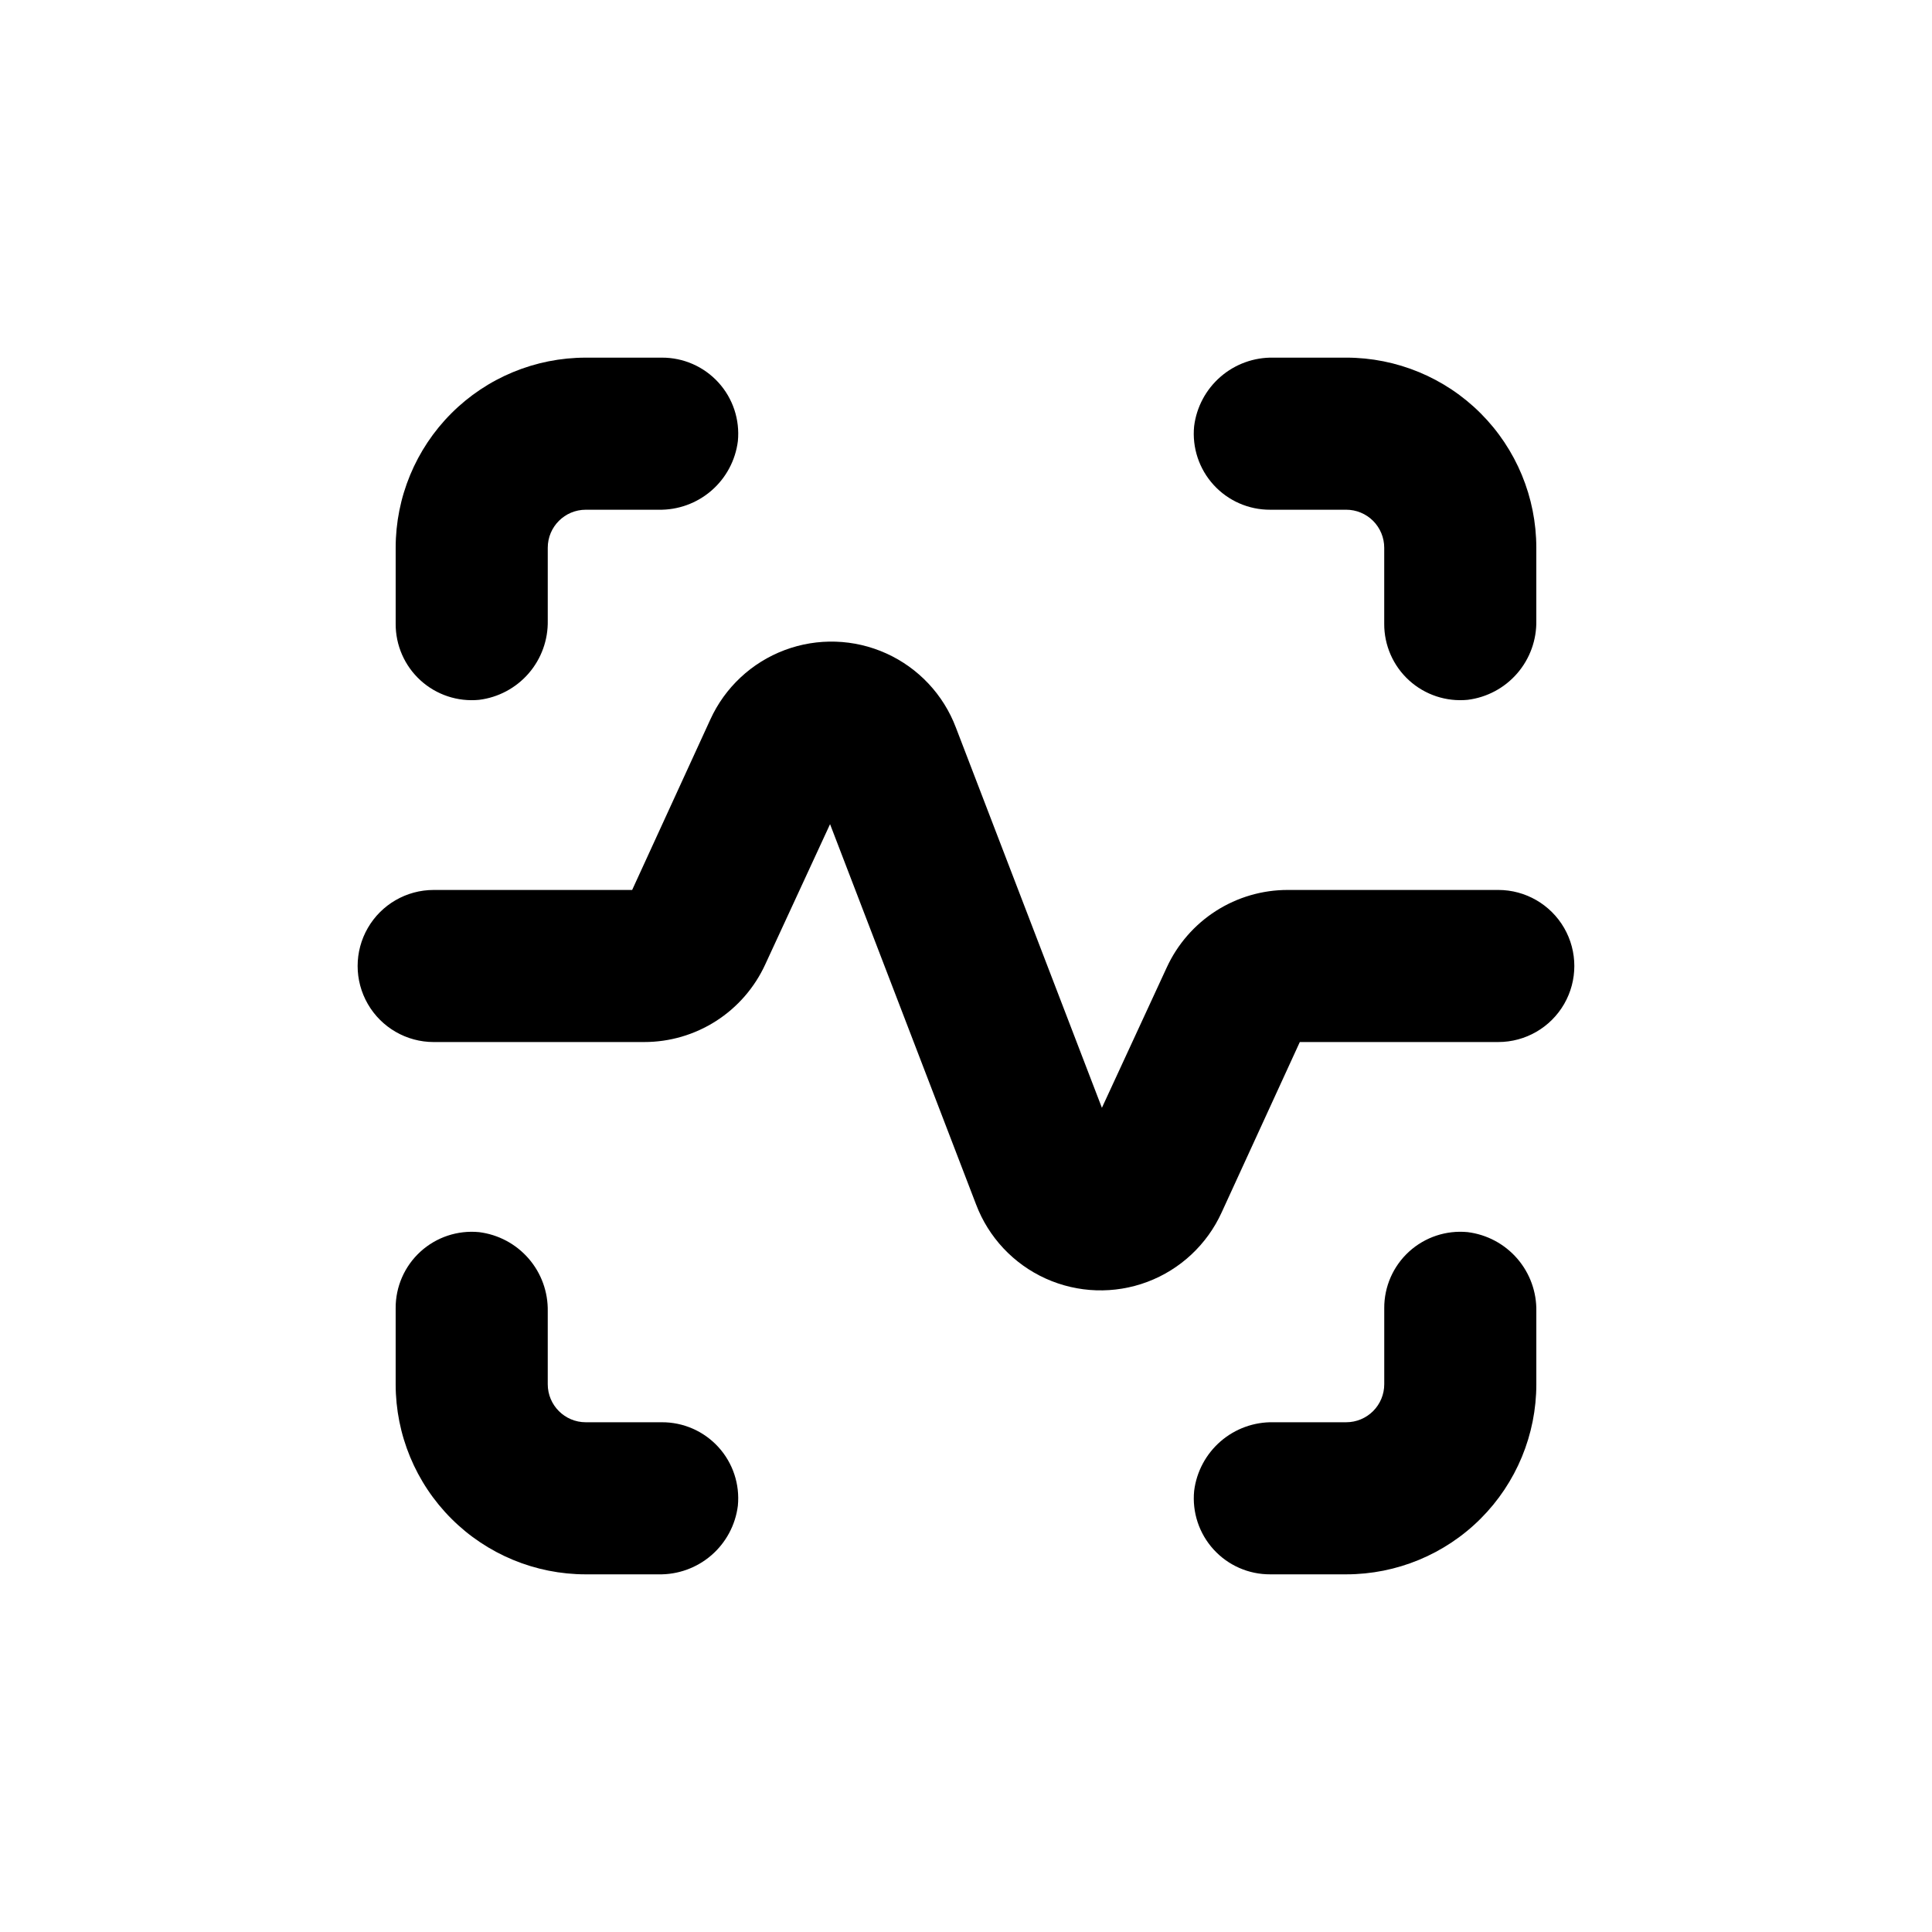
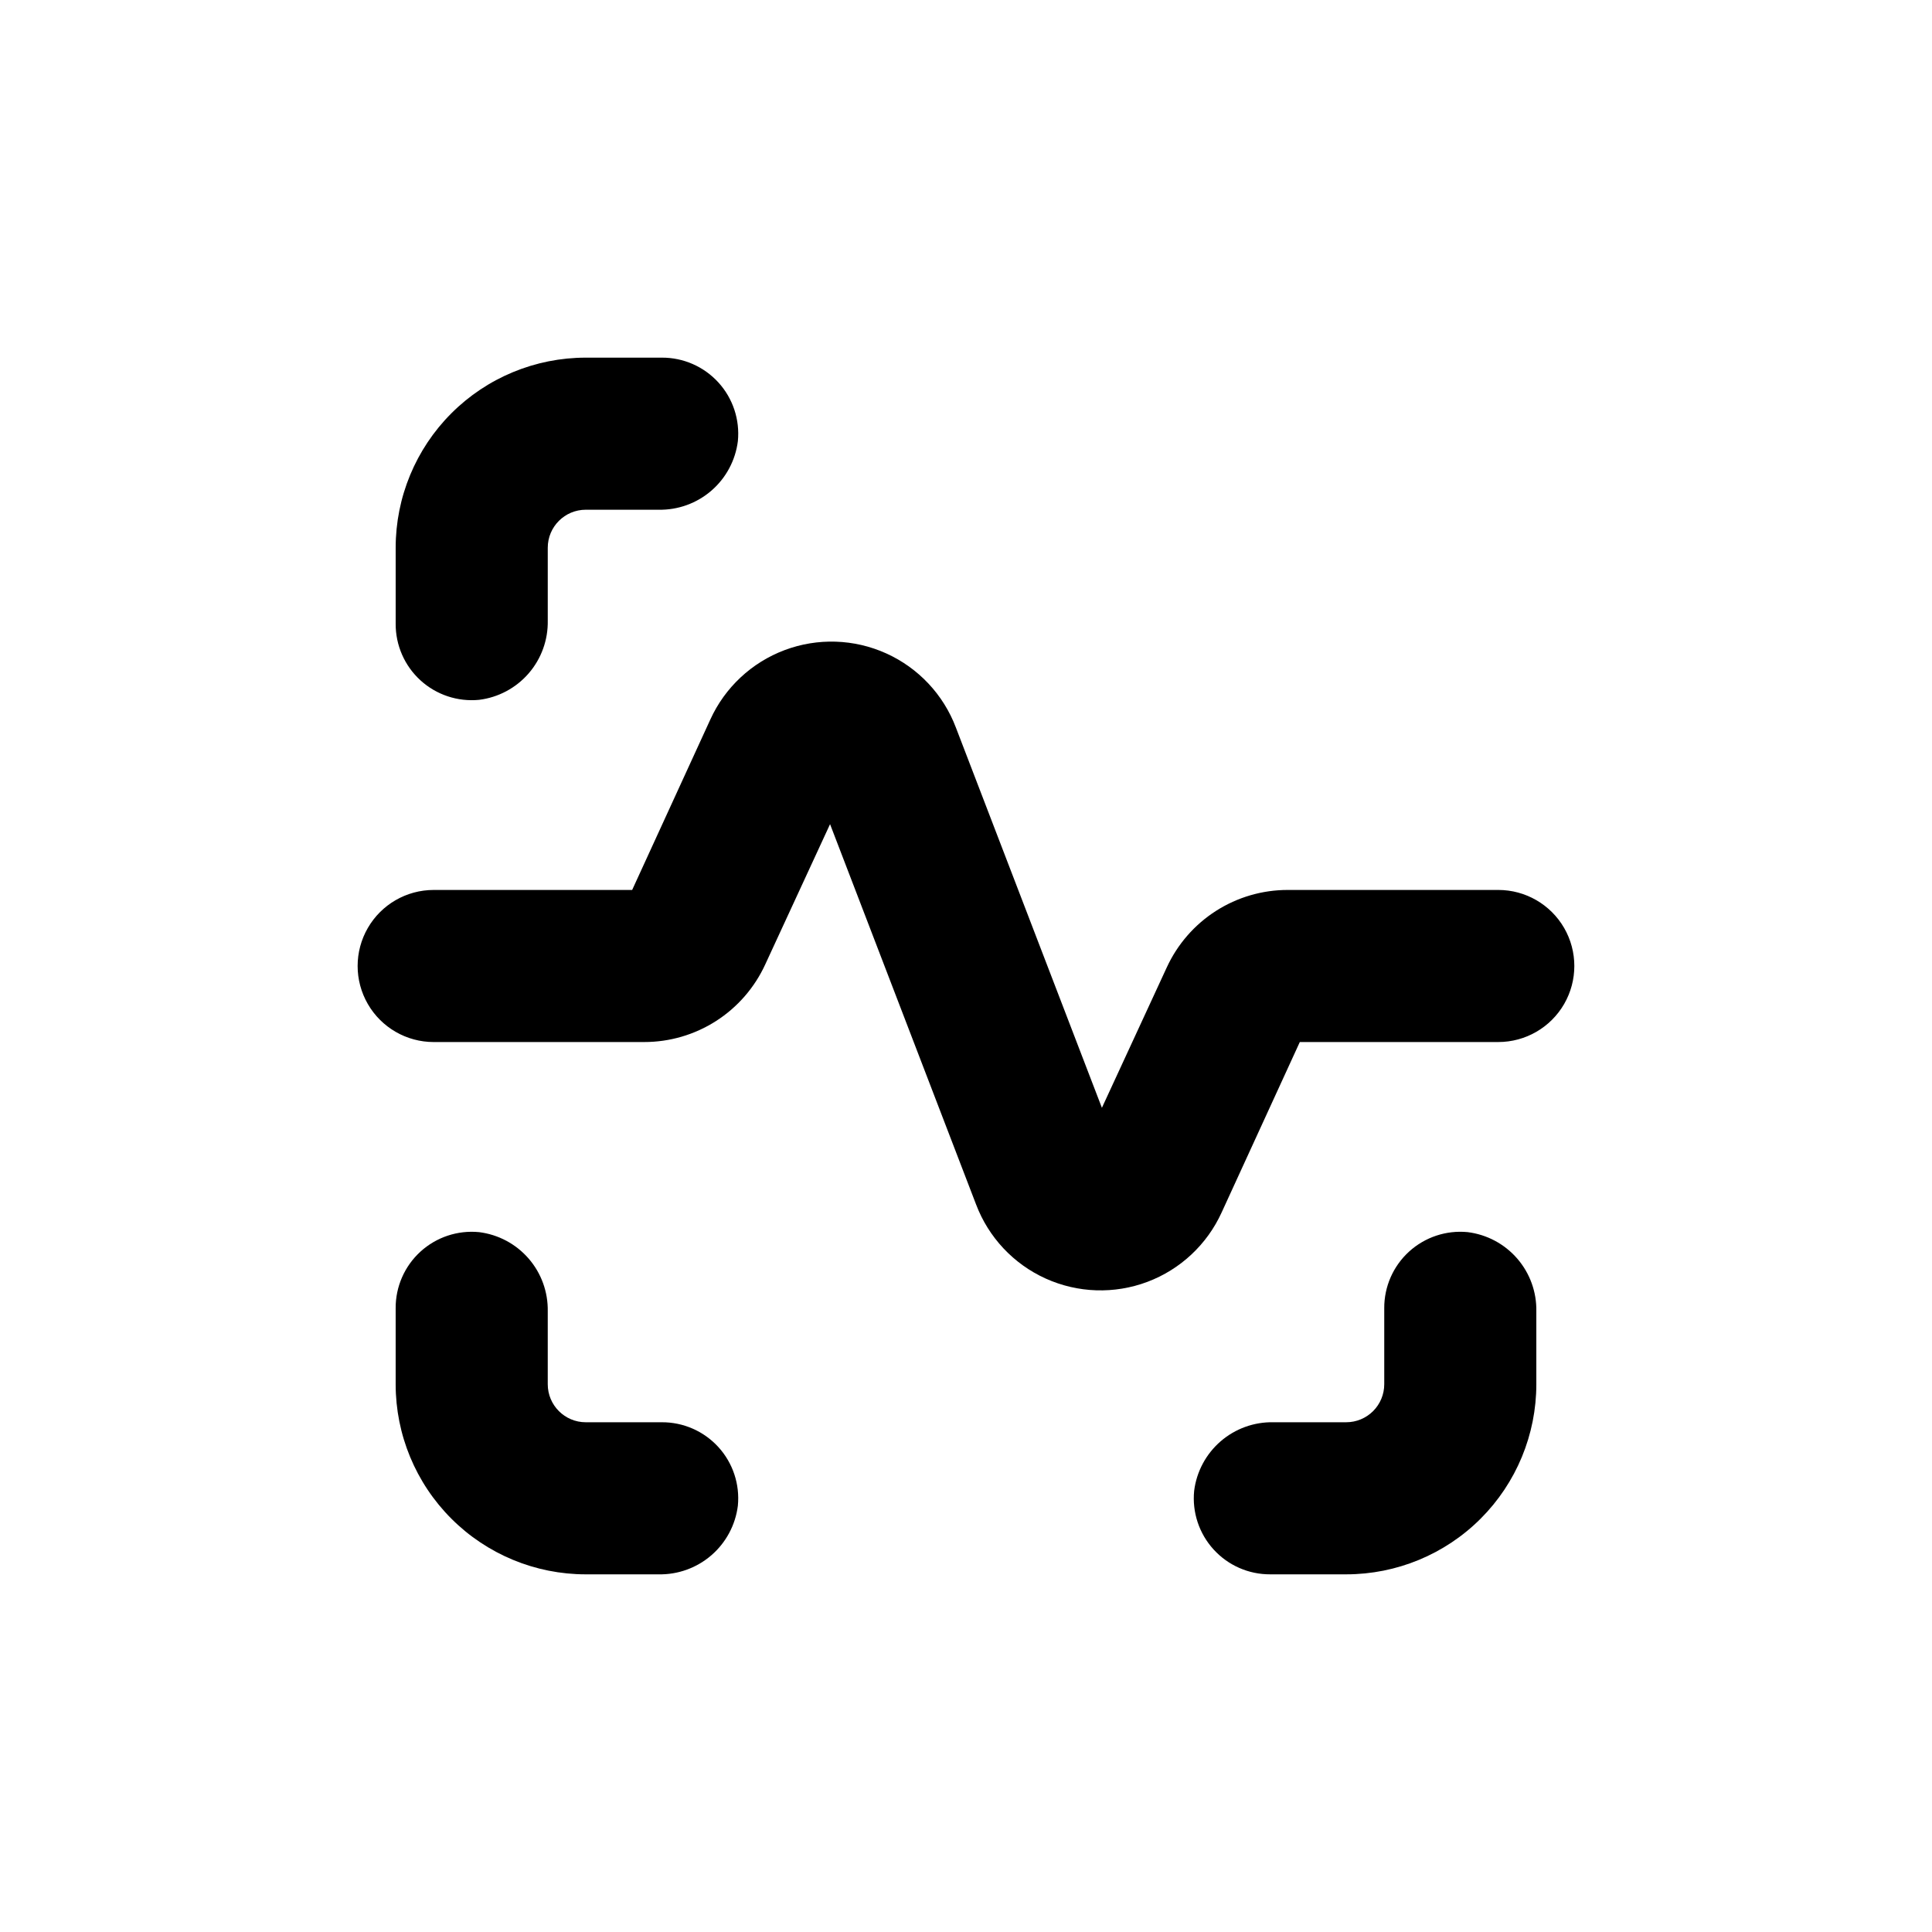
<svg xmlns="http://www.w3.org/2000/svg" fill="#000000" width="800px" height="800px" version="1.1" viewBox="144 144 512 512">
  <g>
    <path d="m258.93 420.15h55.77c6.758 0.008 13.375-1.926 19.062-5.57s10.211-8.848 13.031-14.988l17.18-37.18 38.691 100.76c3.305 8.738 9.941 15.809 18.453 19.656 8.512 3.852 18.203 4.164 26.949 0.879 8.742-3.289 15.824-9.914 19.691-18.418l20.707-45.141h52.598c7.199 0 13.852-3.844 17.453-10.078 3.598-6.234 3.598-13.918 0-20.152-3.602-6.234-10.254-10.074-17.453-10.074h-55.773c-6.754-0.008-13.371 1.922-19.062 5.566-5.688 3.644-10.211 8.848-13.031 14.988l-17.18 37.18-38.691-100.76c-3.305-8.738-9.941-15.809-18.453-19.656-8.512-3.852-18.203-4.164-26.949-0.875-8.742 3.289-15.824 9.91-19.691 18.414l-20.703 45.145h-52.598c-7.203 0-13.855 3.84-17.453 10.074-3.602 6.234-3.602 13.918 0 20.152 3.598 6.234 10.25 10.078 17.453 10.078z" />
-     <path d="m532.95 329.46c5.094-0.633 9.77-3.133 13.129-7.012s5.16-8.867 5.059-13.996v-19.297c0-13.363-5.309-26.176-14.754-35.625-9.449-9.449-22.266-14.754-35.625-14.754h-19.297c-5.133-0.102-10.117 1.699-13.996 5.059s-6.379 8.035-7.012 13.129c-0.559 5.676 1.316 11.32 5.16 15.535 3.84 4.215 9.289 6.609 14.992 6.582h20.152c2.672 0 5.234 1.059 7.125 2.949 1.887 1.891 2.949 4.453 2.949 7.125v20.152c-0.027 5.703 2.363 11.152 6.578 14.992 4.219 3.84 9.863 5.715 15.539 5.16z" />
    <path d="m510.84 490.68v20.152c0 2.672-1.062 5.234-2.949 7.125-1.891 1.891-4.453 2.953-7.125 2.953h-19.297c-5.133-0.102-10.117 1.699-13.996 5.059s-6.379 8.035-7.012 13.129c-0.559 5.676 1.316 11.32 5.16 15.535 3.84 4.219 9.289 6.609 14.992 6.582h20.152c13.359 0 26.176-5.309 35.625-14.758 9.445-9.449 14.754-22.262 14.754-35.625v-19.297c0.102-5.129-1.699-10.117-5.059-13.996-3.359-3.879-8.035-6.375-13.129-7.012-5.676-0.555-11.32 1.32-15.539 5.16-4.215 3.844-6.606 9.289-6.578 14.992z" />
    <path d="m270.97 470.53c-5.676-0.555-11.32 1.32-15.539 5.16-4.215 3.844-6.606 9.289-6.578 14.992v20.152c0 13.363 5.309 26.176 14.758 35.625 9.445 9.449 22.262 14.758 35.625 14.758h19.297-0.004c5.133 0.102 10.117-1.703 14-5.062 3.879-3.356 6.375-8.035 7.012-13.125 0.555-5.676-1.32-11.324-5.16-15.539-3.844-4.215-9.289-6.606-14.992-6.578h-20.152c-5.566 0-10.078-4.512-10.078-10.078v-19.297c0.102-5.129-1.699-10.117-5.059-13.996-3.359-3.879-8.035-6.375-13.129-7.012z" />
    <path d="m299.24 238.78c-13.363 0-26.18 5.305-35.625 14.754-9.449 9.449-14.758 22.262-14.758 35.625v20.152c-0.027 5.703 2.363 11.152 6.578 14.992 4.219 3.84 9.863 5.715 15.539 5.16 5.094-0.633 9.77-3.133 13.129-7.012 3.359-3.879 5.16-8.867 5.059-13.996v-19.297c0-5.566 4.512-10.074 10.078-10.074h19.297-0.004c5.133 0.102 10.117-1.703 14-5.062 3.879-3.359 6.375-8.035 7.012-13.125 0.555-5.68-1.32-11.324-5.16-15.539-3.844-4.215-9.289-6.606-14.992-6.578z" />
  </g>
</svg>